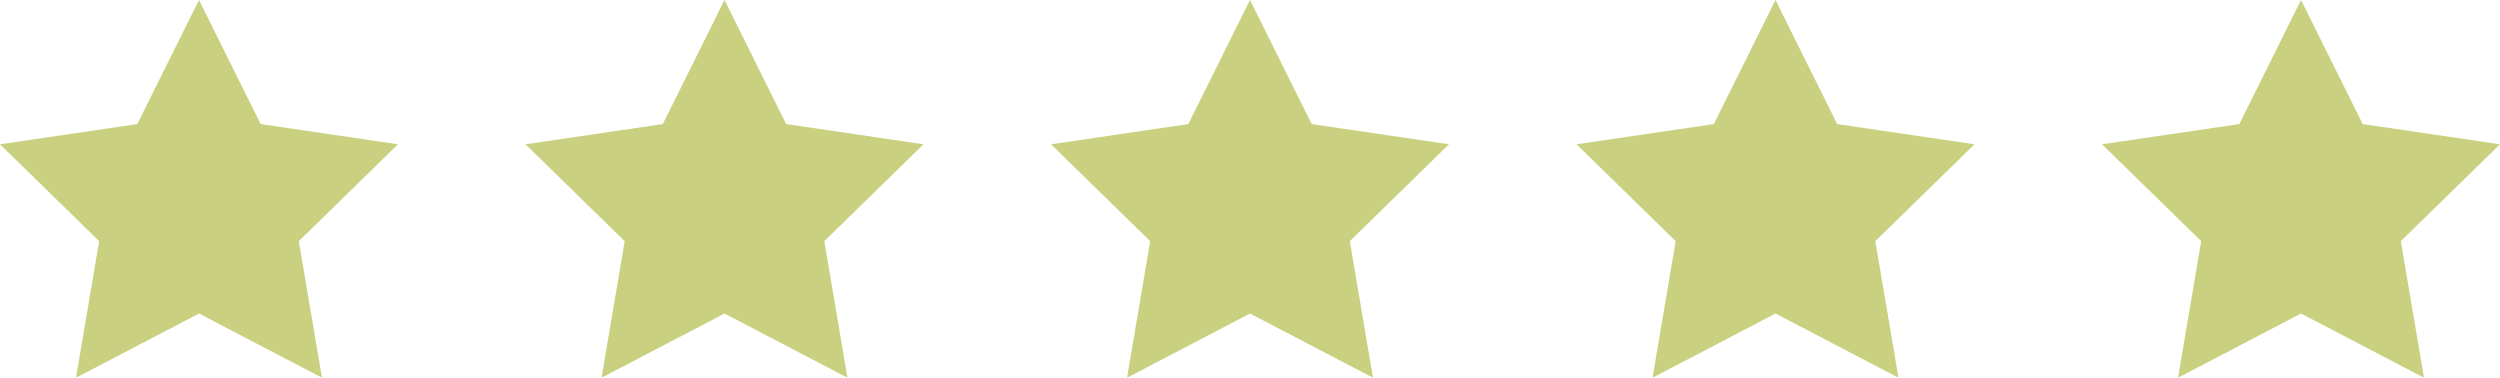
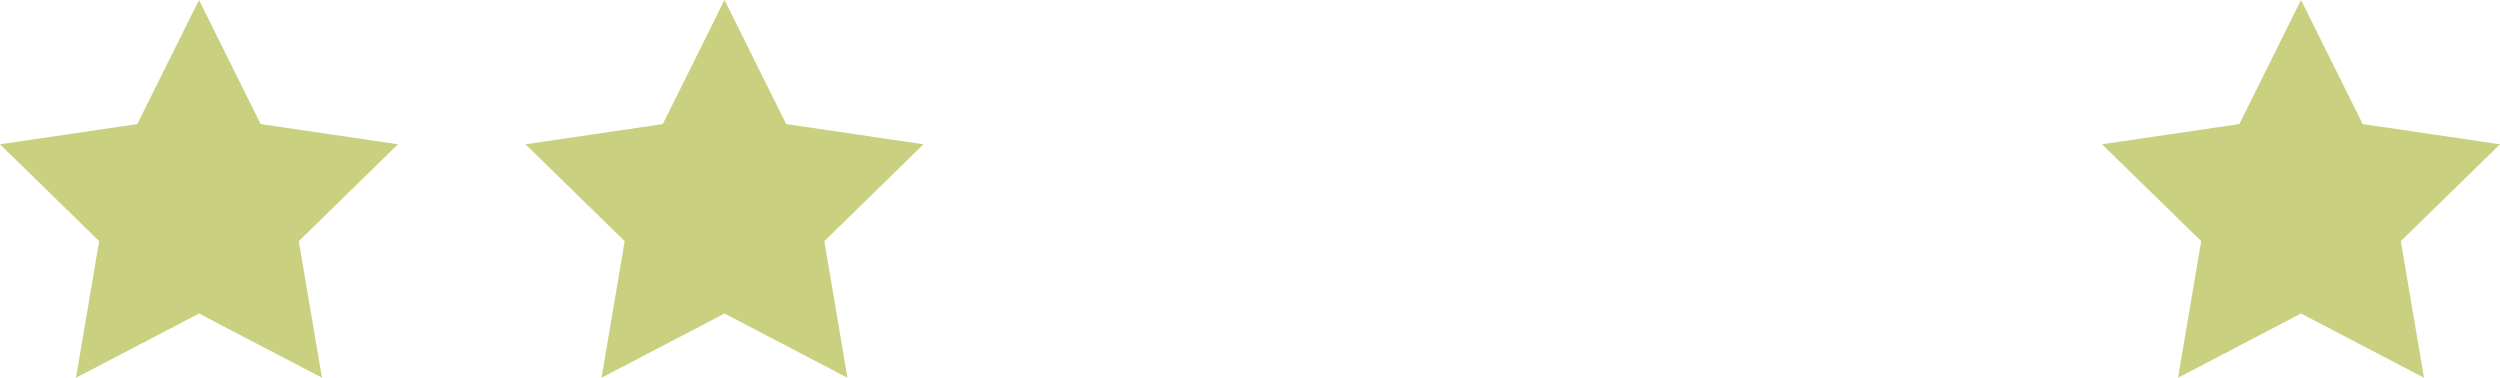
<svg xmlns="http://www.w3.org/2000/svg" width="397.103" height="60" viewBox="0 0 397.103 60">
  <g id="Group_514" data-name="Group 514" transform="translate(-356.879 -4239.416)" opacity="0.65">
    <path id="Polygon_5" data-name="Polygon 5" d="M31.607,0l9.8,19.708,21.809,3.21L47.461,38.308,51.141,60,31.607,49.8,12.073,60l3.68-21.692L0,22.918l21.809-3.21Z" transform="translate(356.879 4239.416)" fill="#acb73b" />
-     <path id="Polygon_8" data-name="Polygon 8" d="M31.607,0l9.8,19.708,21.809,3.21L47.461,38.308,51.141,60,31.607,49.8,12.073,60l3.68-21.692L0,22.918l21.809-3.21Z" transform="translate(523.823 4239.416)" fill="#acb73b" />
    <path id="Polygon_6" data-name="Polygon 6" d="M31.607,0l9.8,19.708,21.809,3.21L47.461,38.308,51.141,60,31.607,49.8,12.073,60l3.68-21.692L0,22.918l21.809-3.21Z" transform="translate(440.351 4239.416)" fill="#acb73b" />
-     <path id="Polygon_7" data-name="Polygon 7" d="M31.607,0l9.8,19.708,21.809,3.21L47.461,38.308,51.141,60,31.607,49.8,12.073,60l3.68-21.692L0,22.918l21.809-3.21Z" transform="translate(607.295 4239.416)" fill="#acb73b" />
    <path id="Polygon_9" data-name="Polygon 9" d="M31.607,0l9.8,19.708,21.809,3.21L47.461,38.308,51.141,60,31.607,49.8,12.073,60l3.68-21.692L0,22.918l21.809-3.21Z" transform="translate(690.767 4239.416)" fill="#acb73b" />
  </g>
</svg>